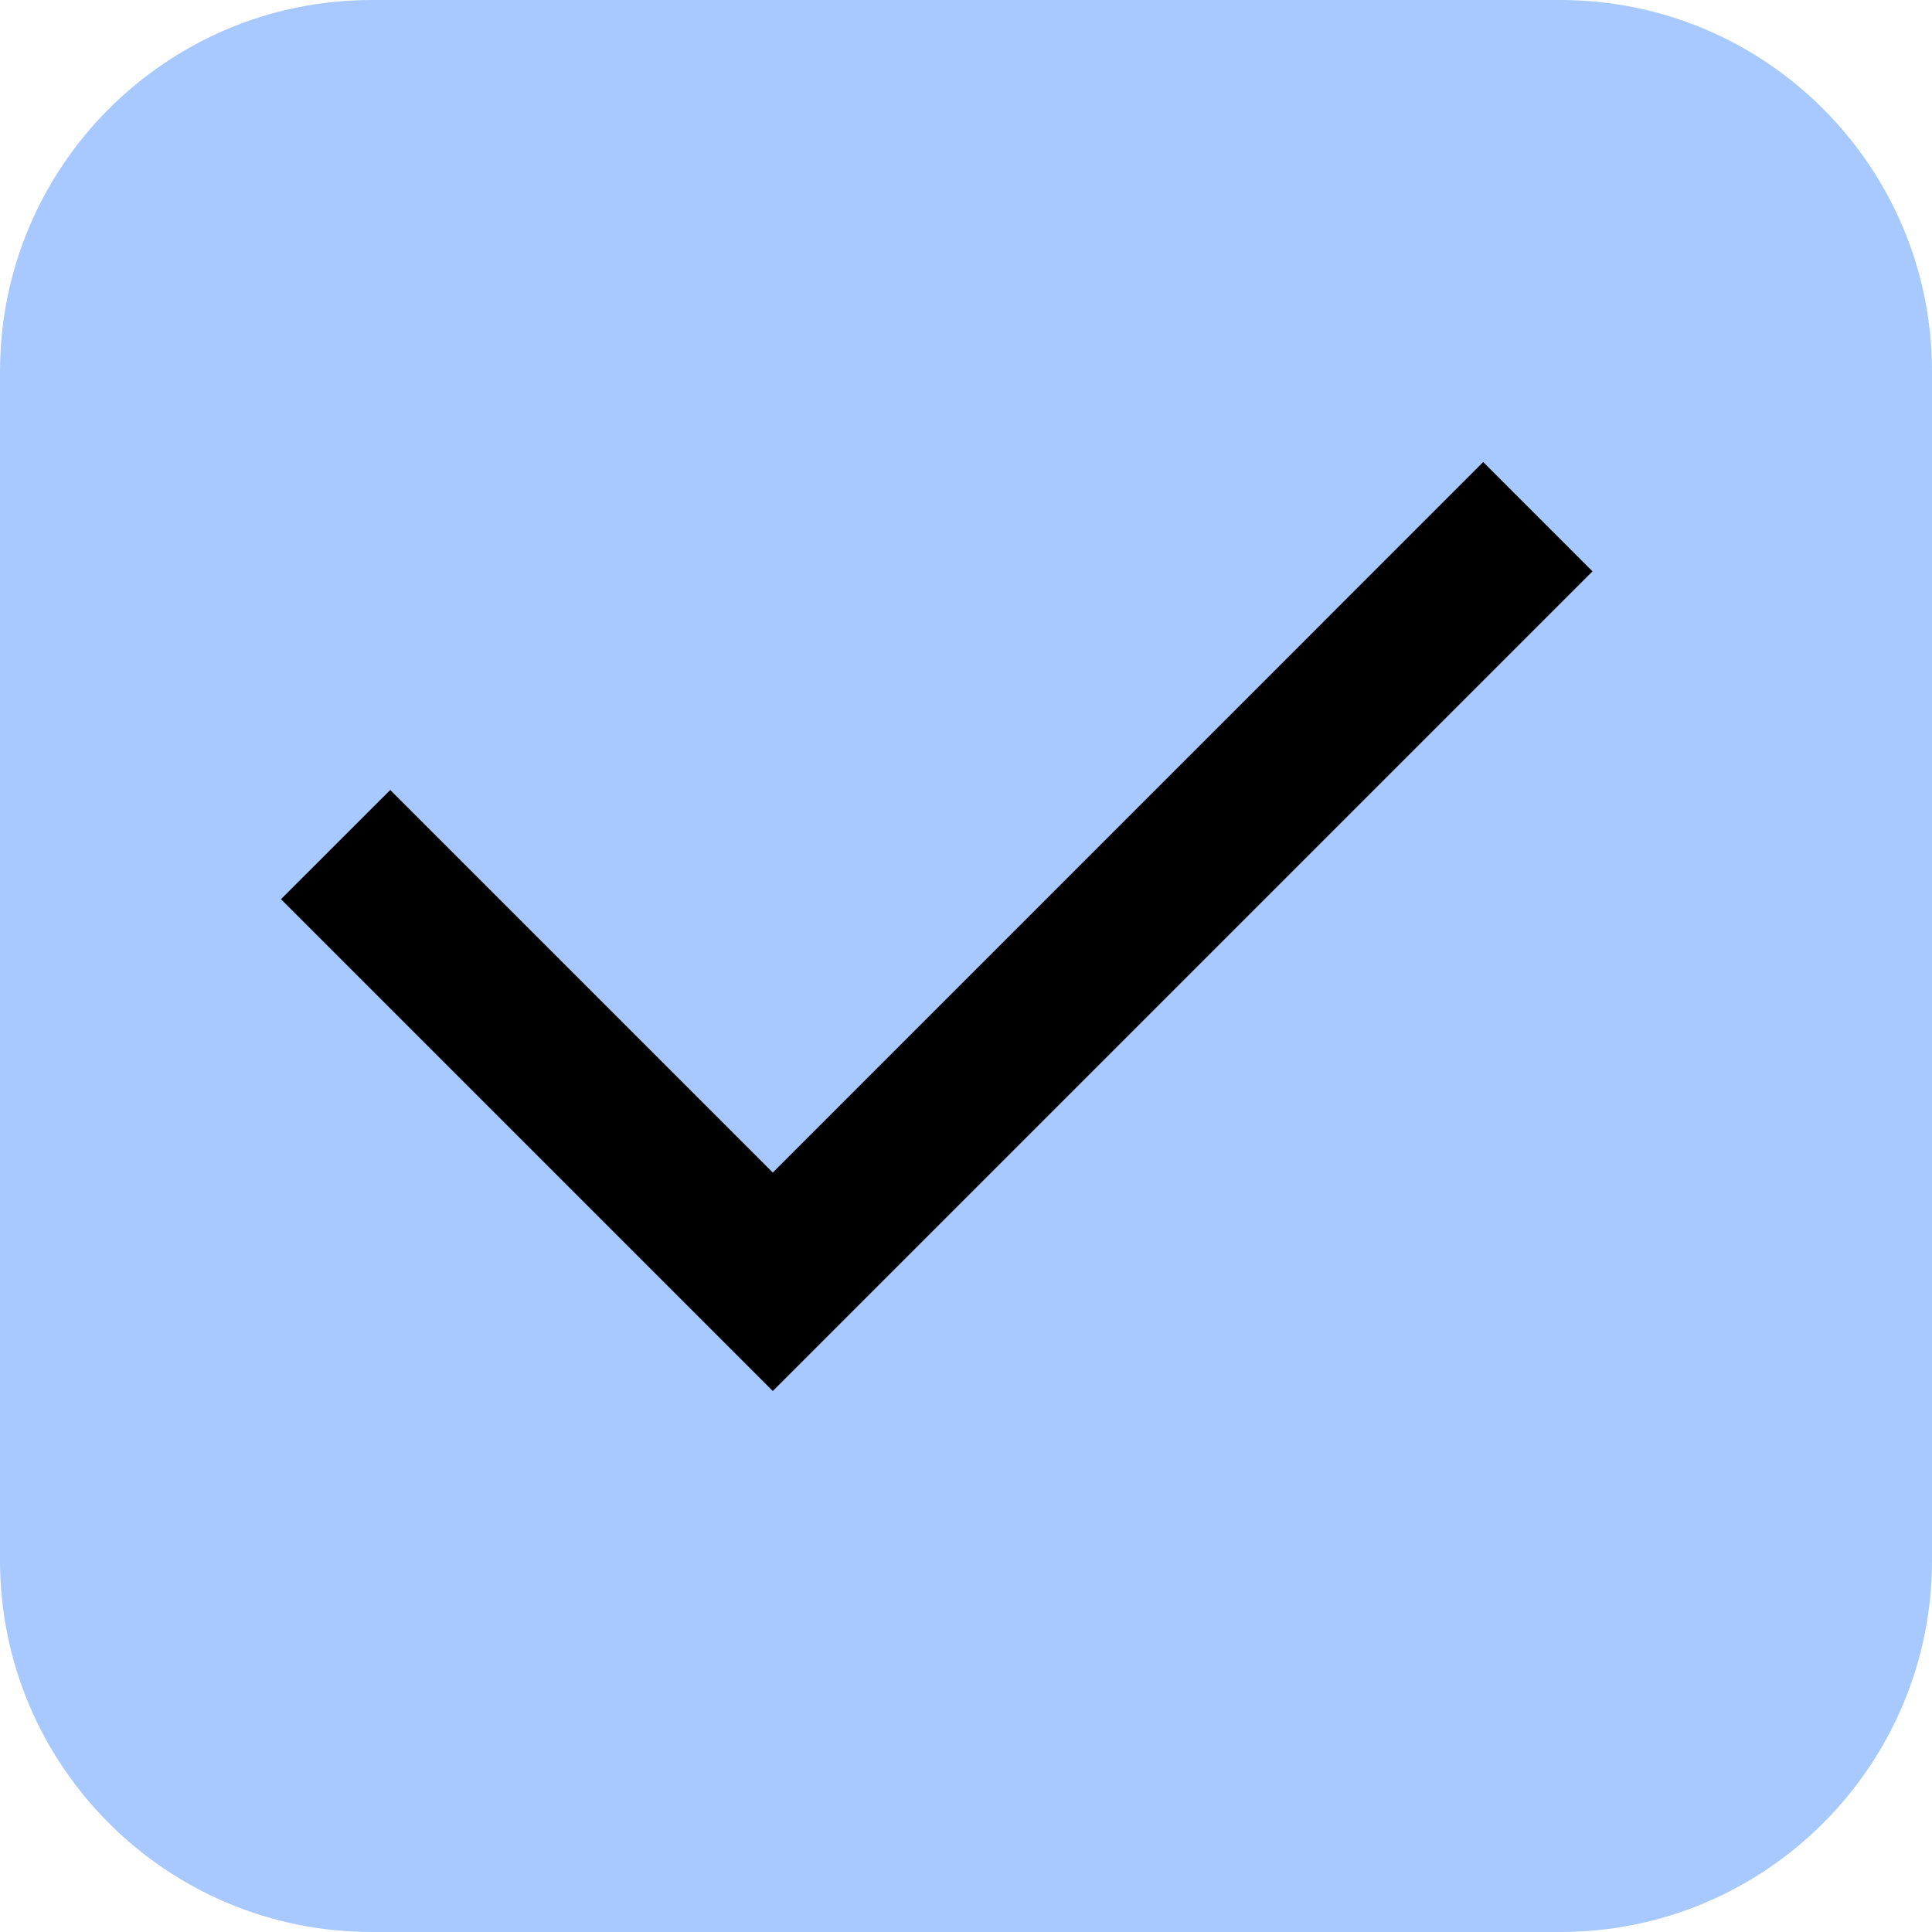
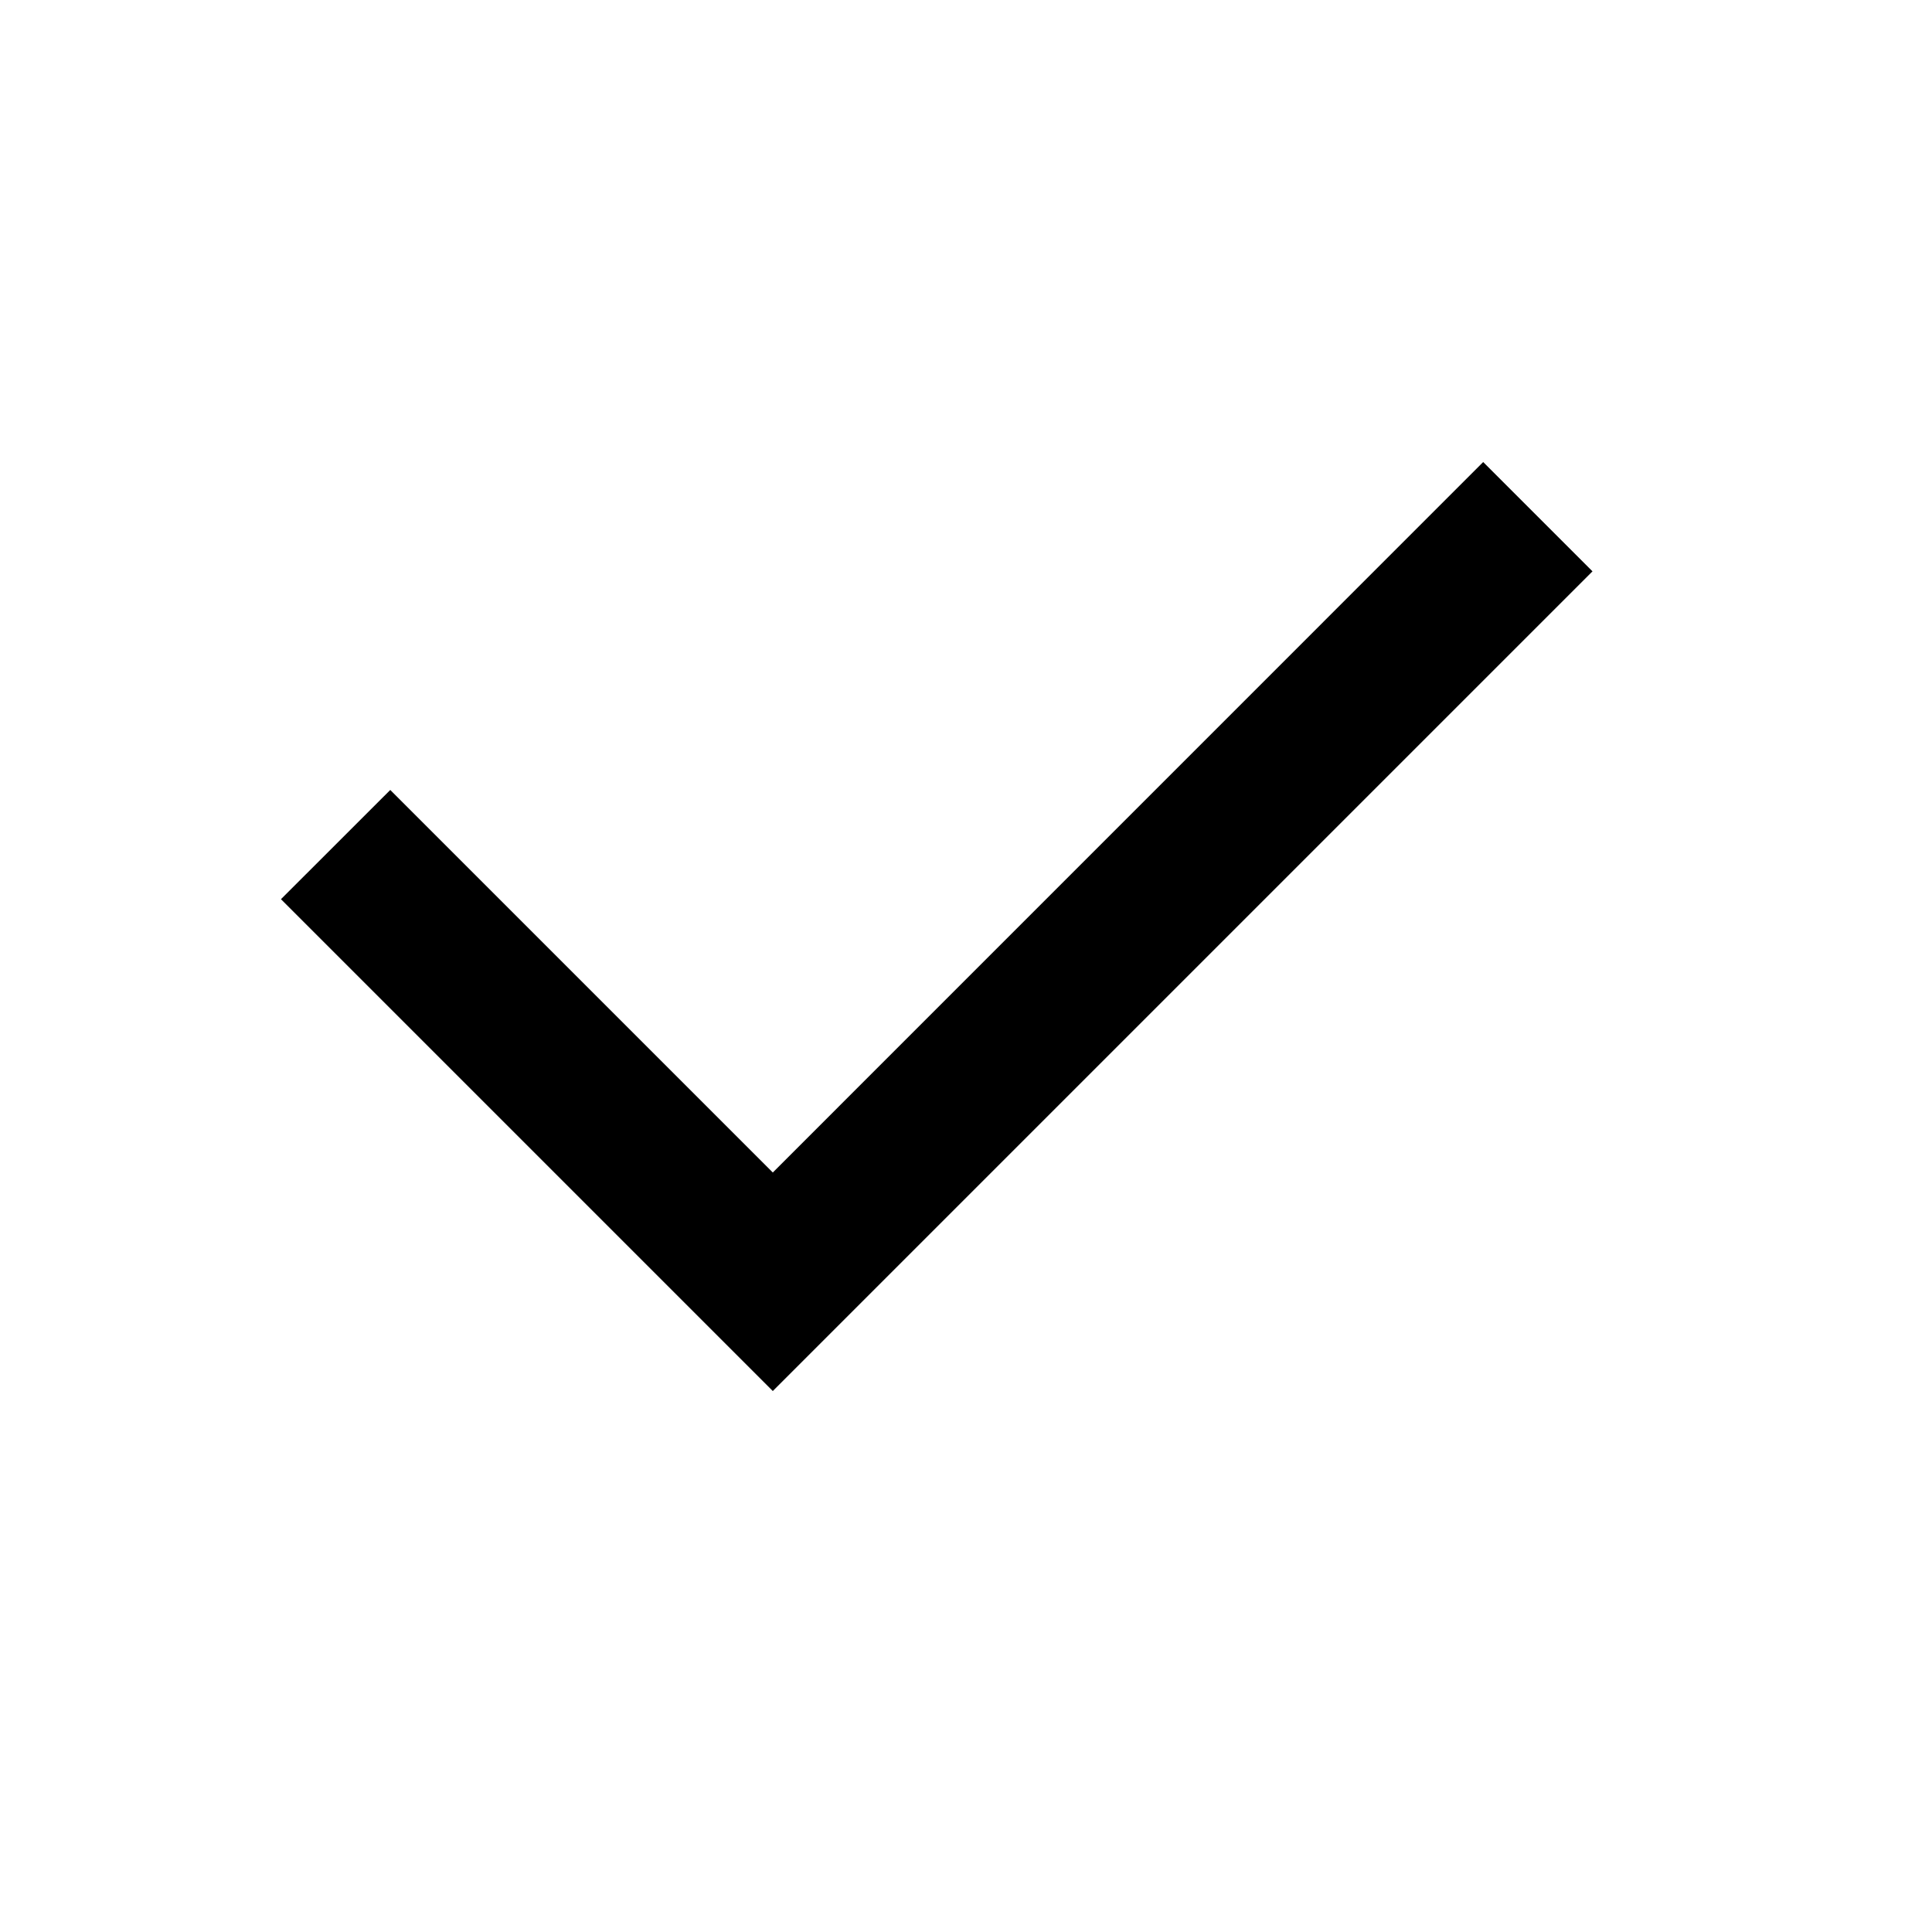
<svg xmlns="http://www.w3.org/2000/svg" width="100%" height="100%" viewBox="0 0 26 26" version="1.1" xml:space="preserve" style="fill-rule:evenodd;clip-rule:evenodd;stroke-linejoin:round;stroke-miterlimit:2;">
-   <path d="M26,5c0,-2.76 -2.24,-5 -5,-5l-16,0c-2.76,0 -5,2.24 -5,5l0,16c0,2.76 2.24,5 5,5l16,0c2.76,0 5,-2.24 5,-5l0,-16Z" style="fill:#0061ff;fill-opacity:0.34;" />
  <path d="M10.4,15.779l9.56,-9.561l1.471,1.471l-11.031,11.031l-6.619,-6.619l1.471,-1.47l5.148,5.148Z" style="fill-rule:nonzero;" />
</svg>